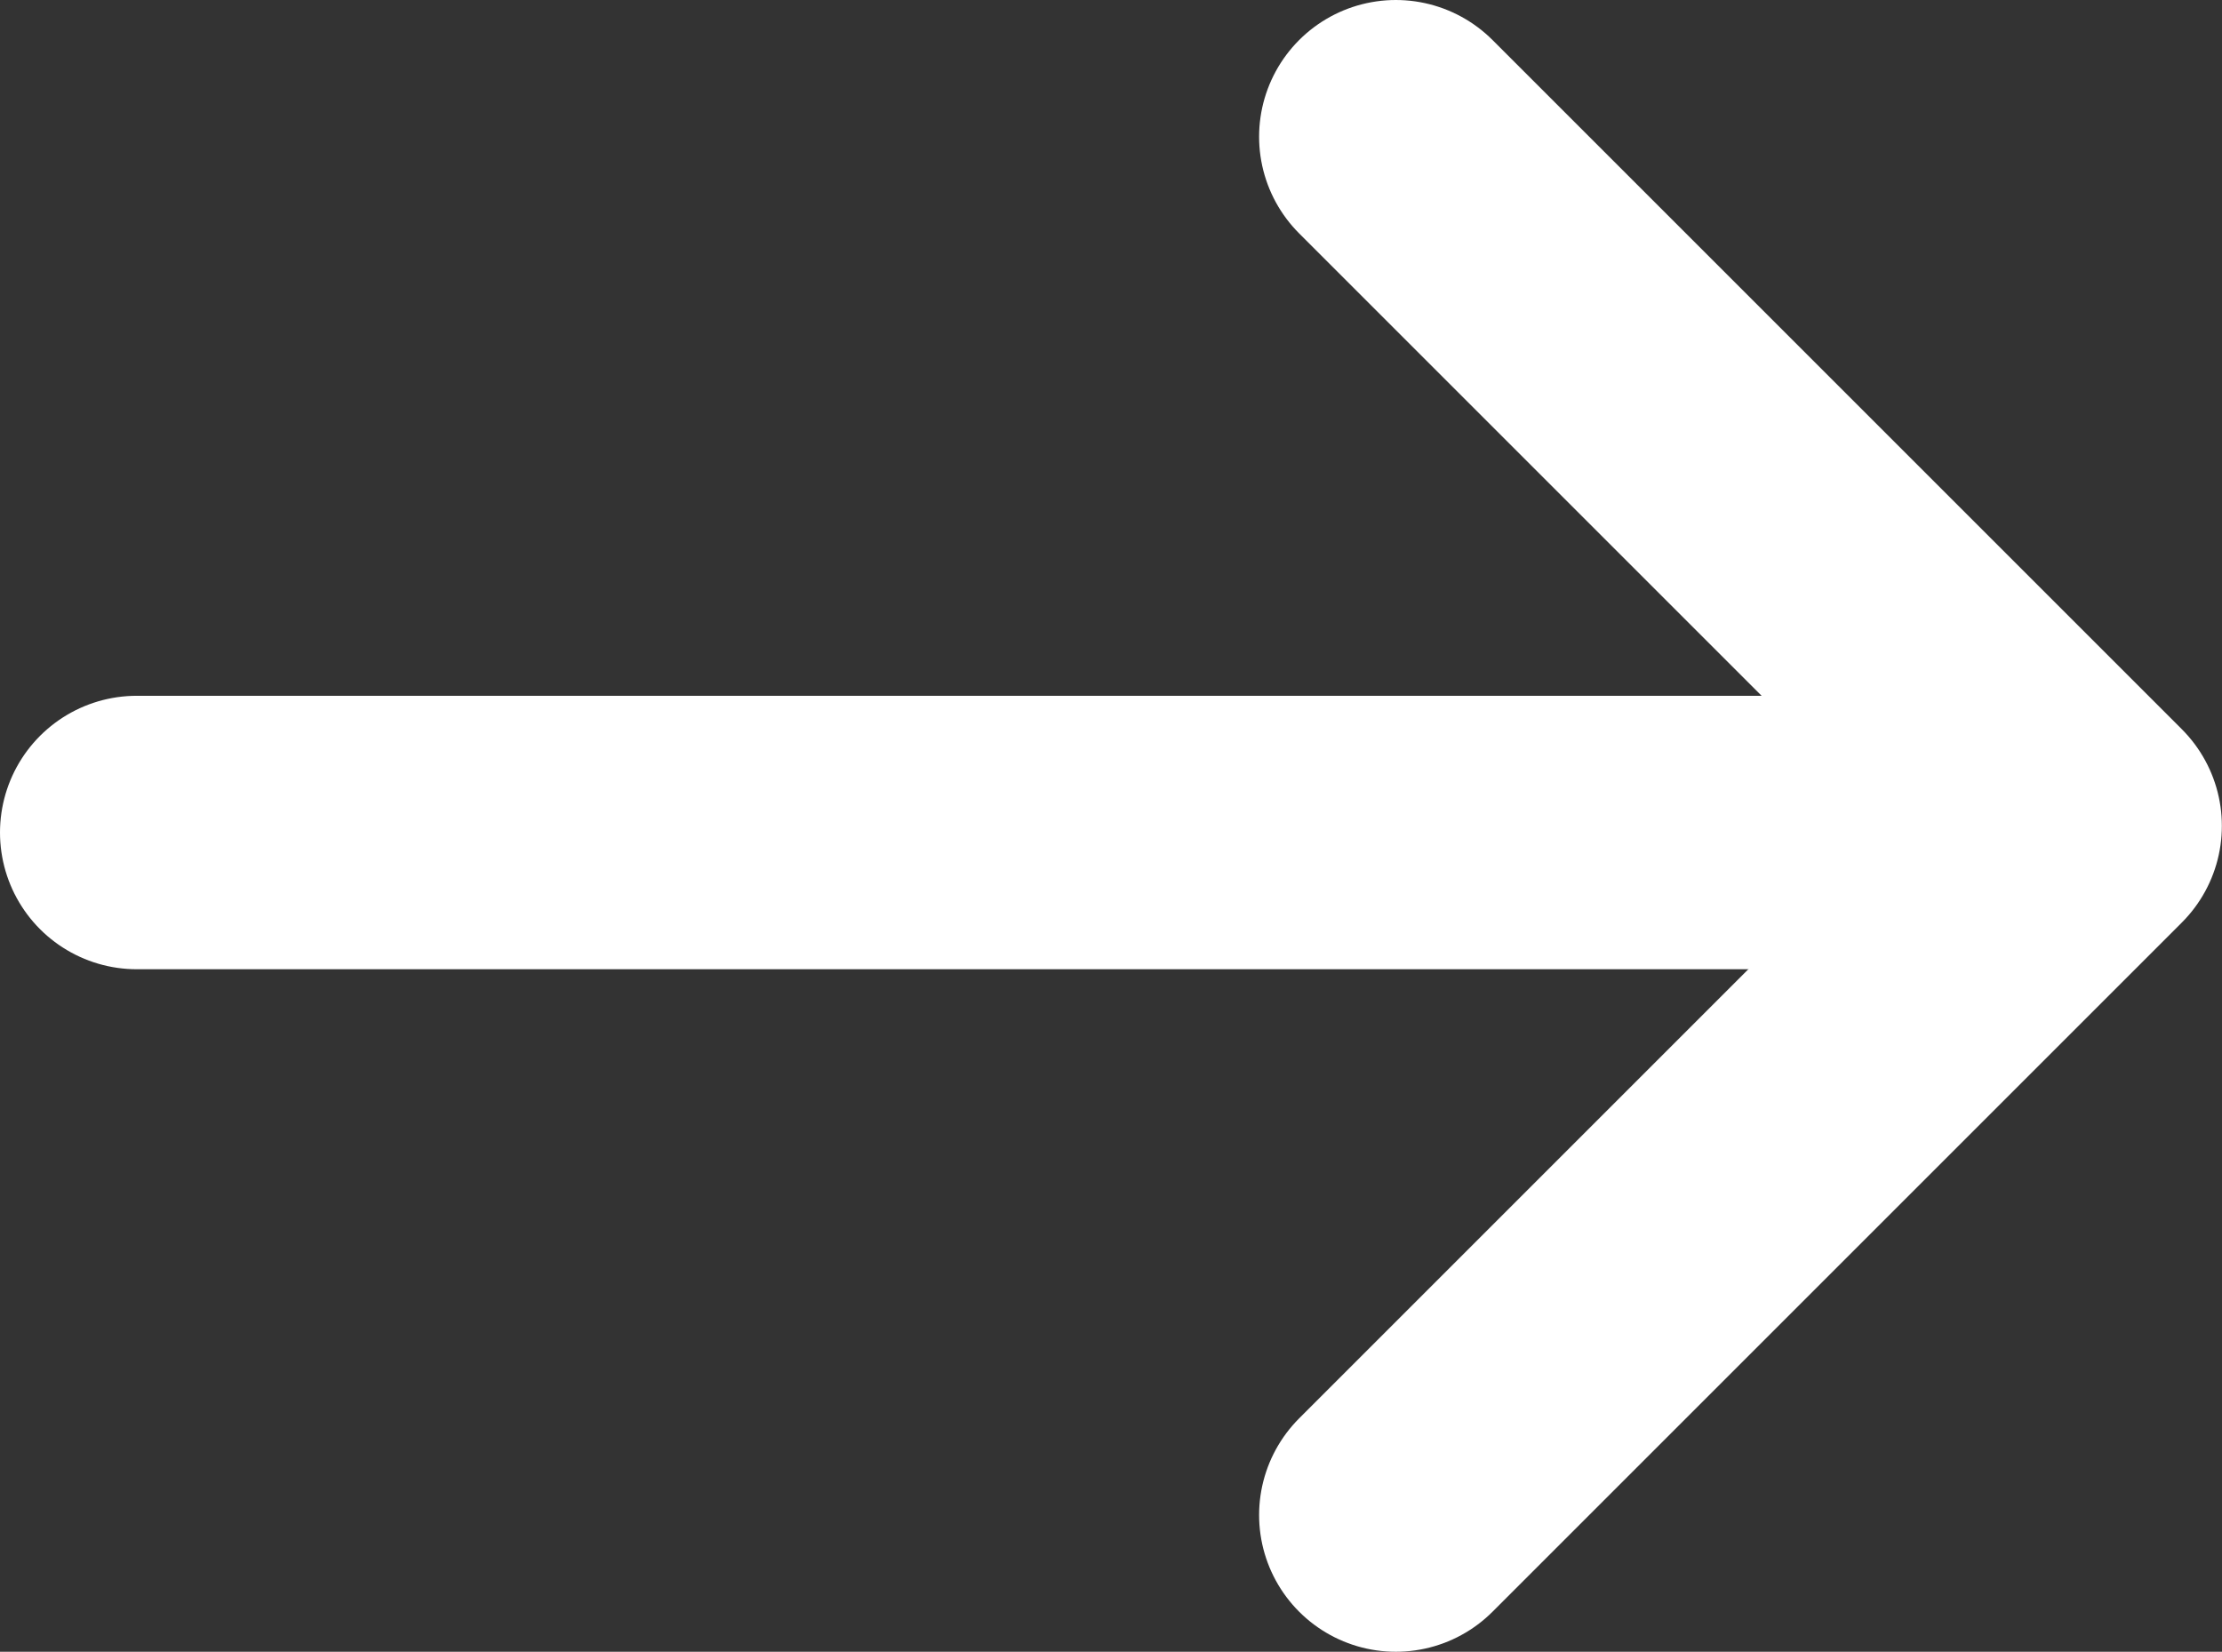
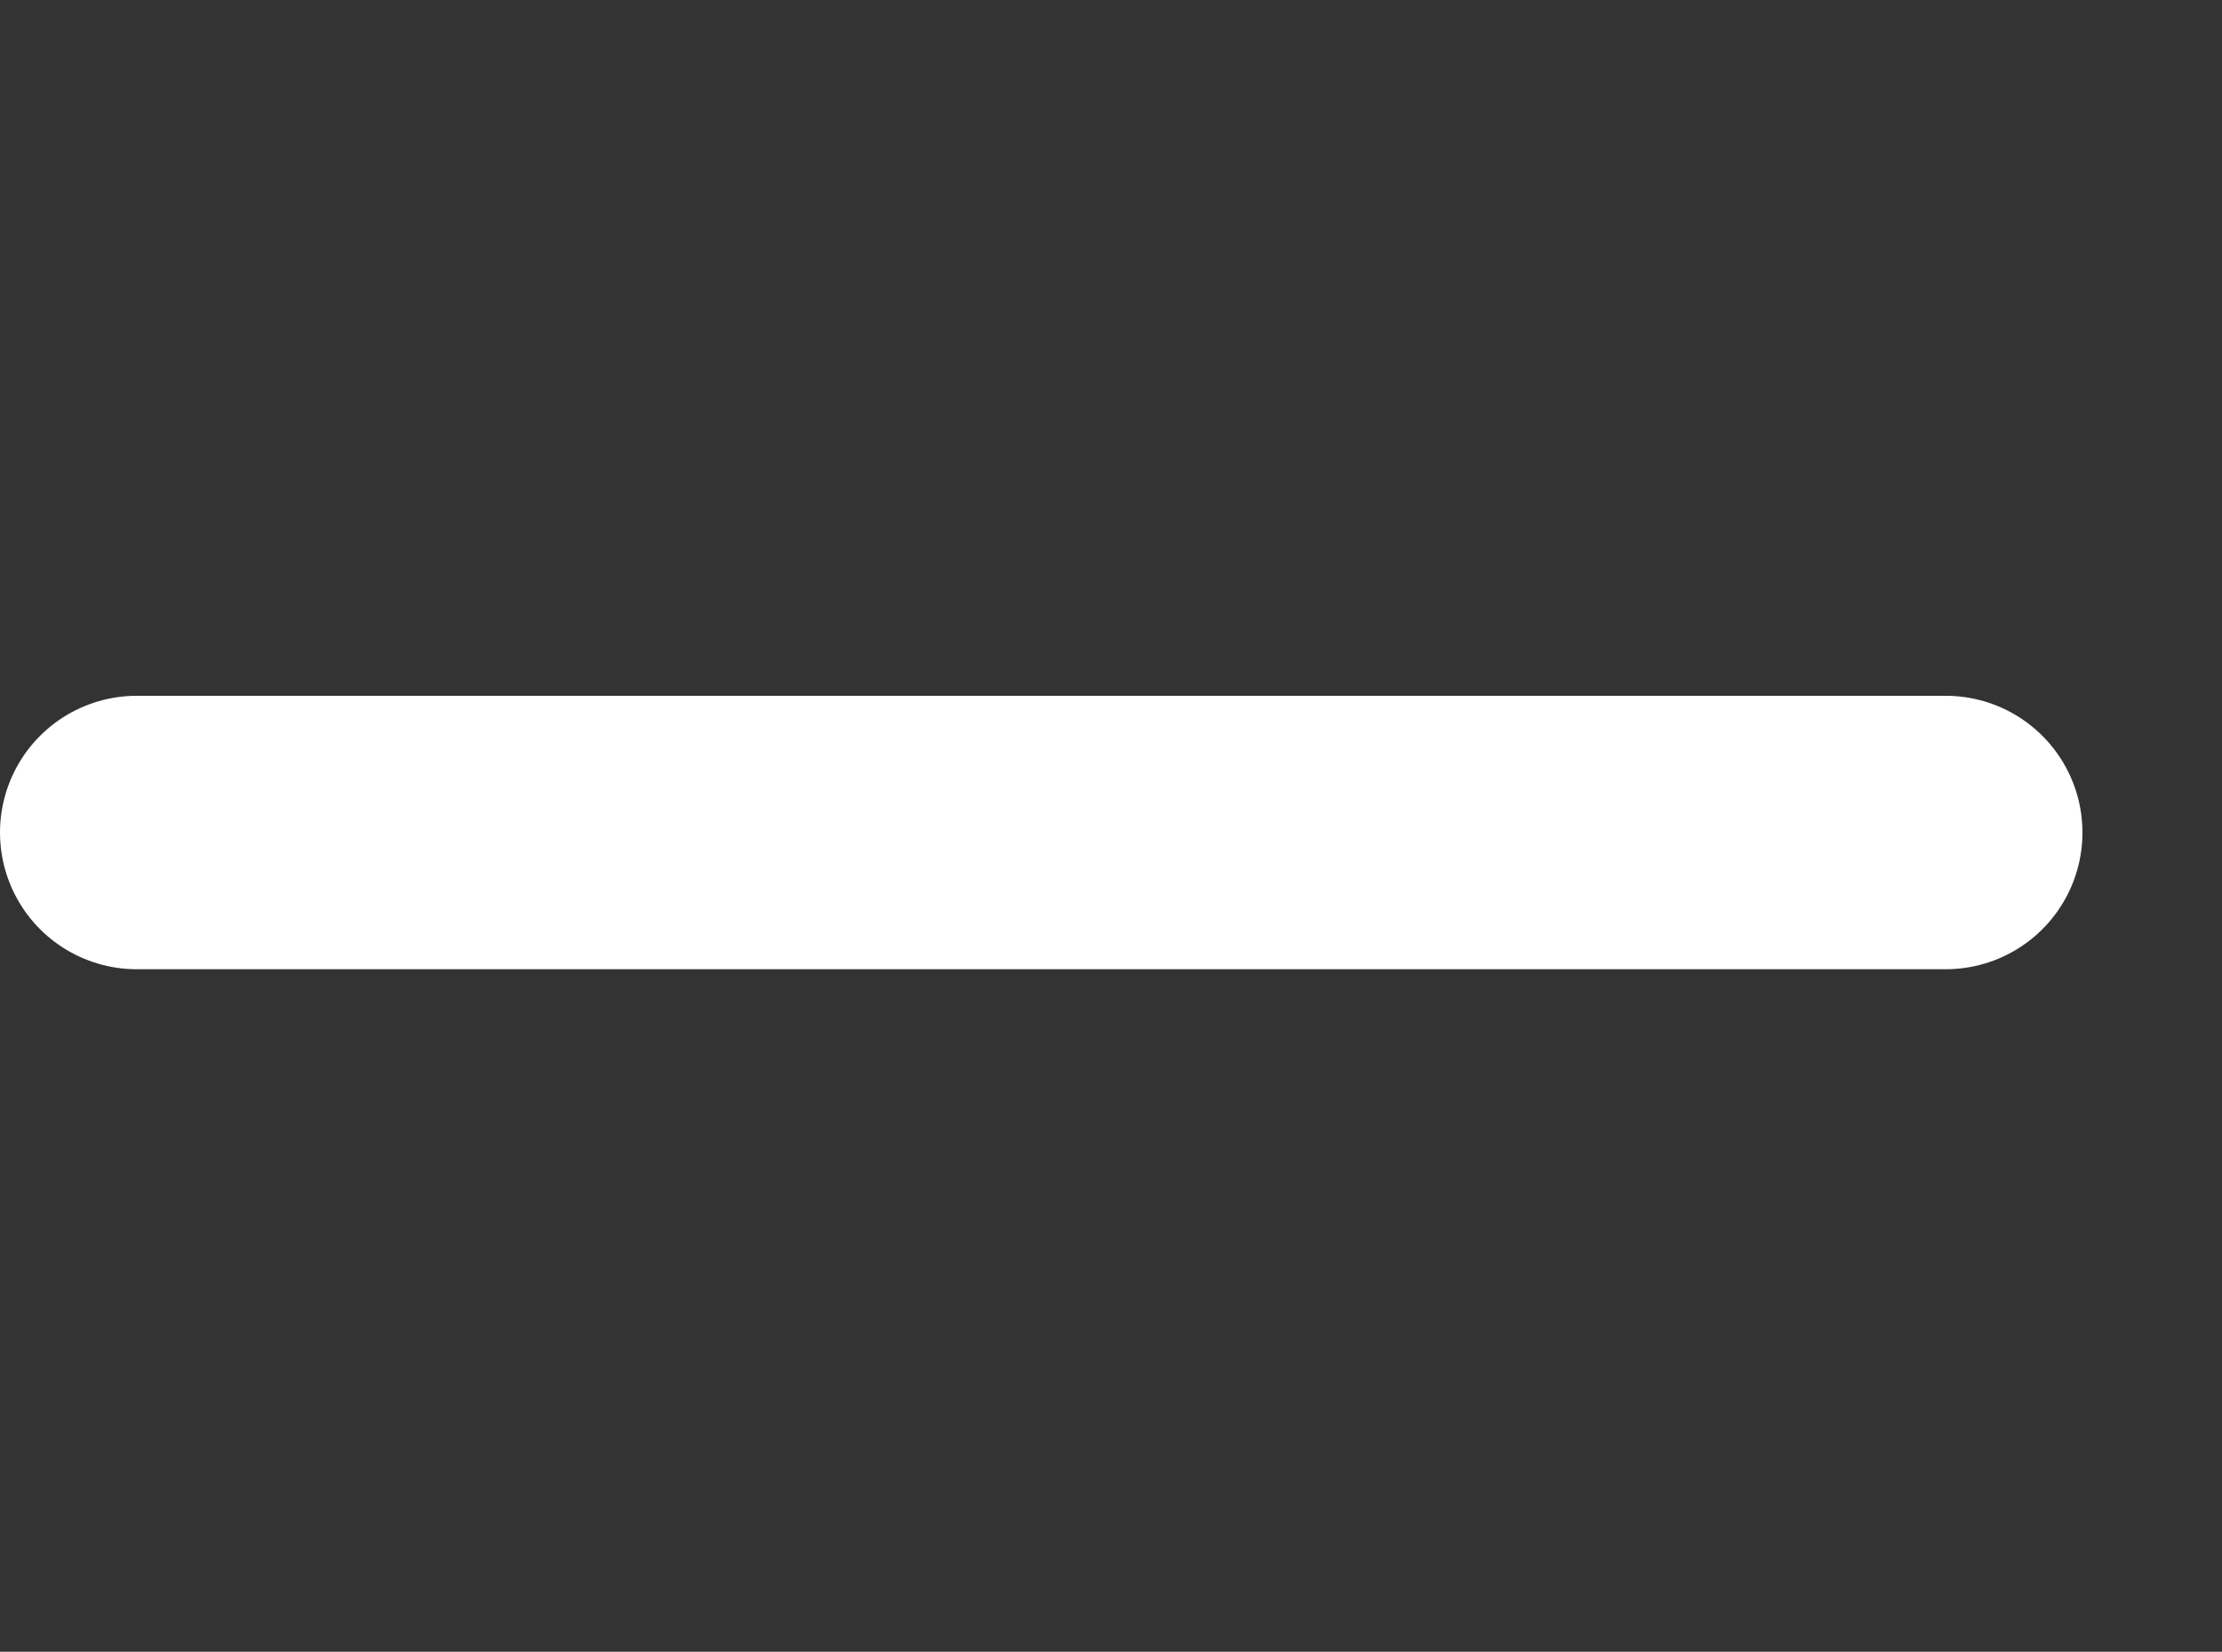
<svg xmlns="http://www.w3.org/2000/svg" width="32.498" height="24.162" viewBox="0 0 32.498 24.162">
  <rect x="0" y="0" width="32.498" height="24.162" fill="#333333" stroke="none" />
  <g id="Symbol_34_2" data-name="Symbol 34 – 2" transform="translate(-1089.155 -932.285)">
    <g id="Group_704" data-name="Group 704" transform="translate(2036.77 -4.037) rotate(90)">
      <path id="Path_7302" data-name="Path 7302" d="M9539.161,930.158v26.457" transform="translate(-8590.661 -11)" fill="none" stroke="#fff" stroke-linecap="round" stroke-width="4" />
-       <path id="Path_7303" data-name="Path 7303" d="M9533.322,940.2l10.081-10.081,10.081,10.081" transform="translate(-8595 -13)" fill="none" stroke="#fff" stroke-linecap="round" stroke-linejoin="round" stroke-width="4" />
    </g>
  </g>
</svg>